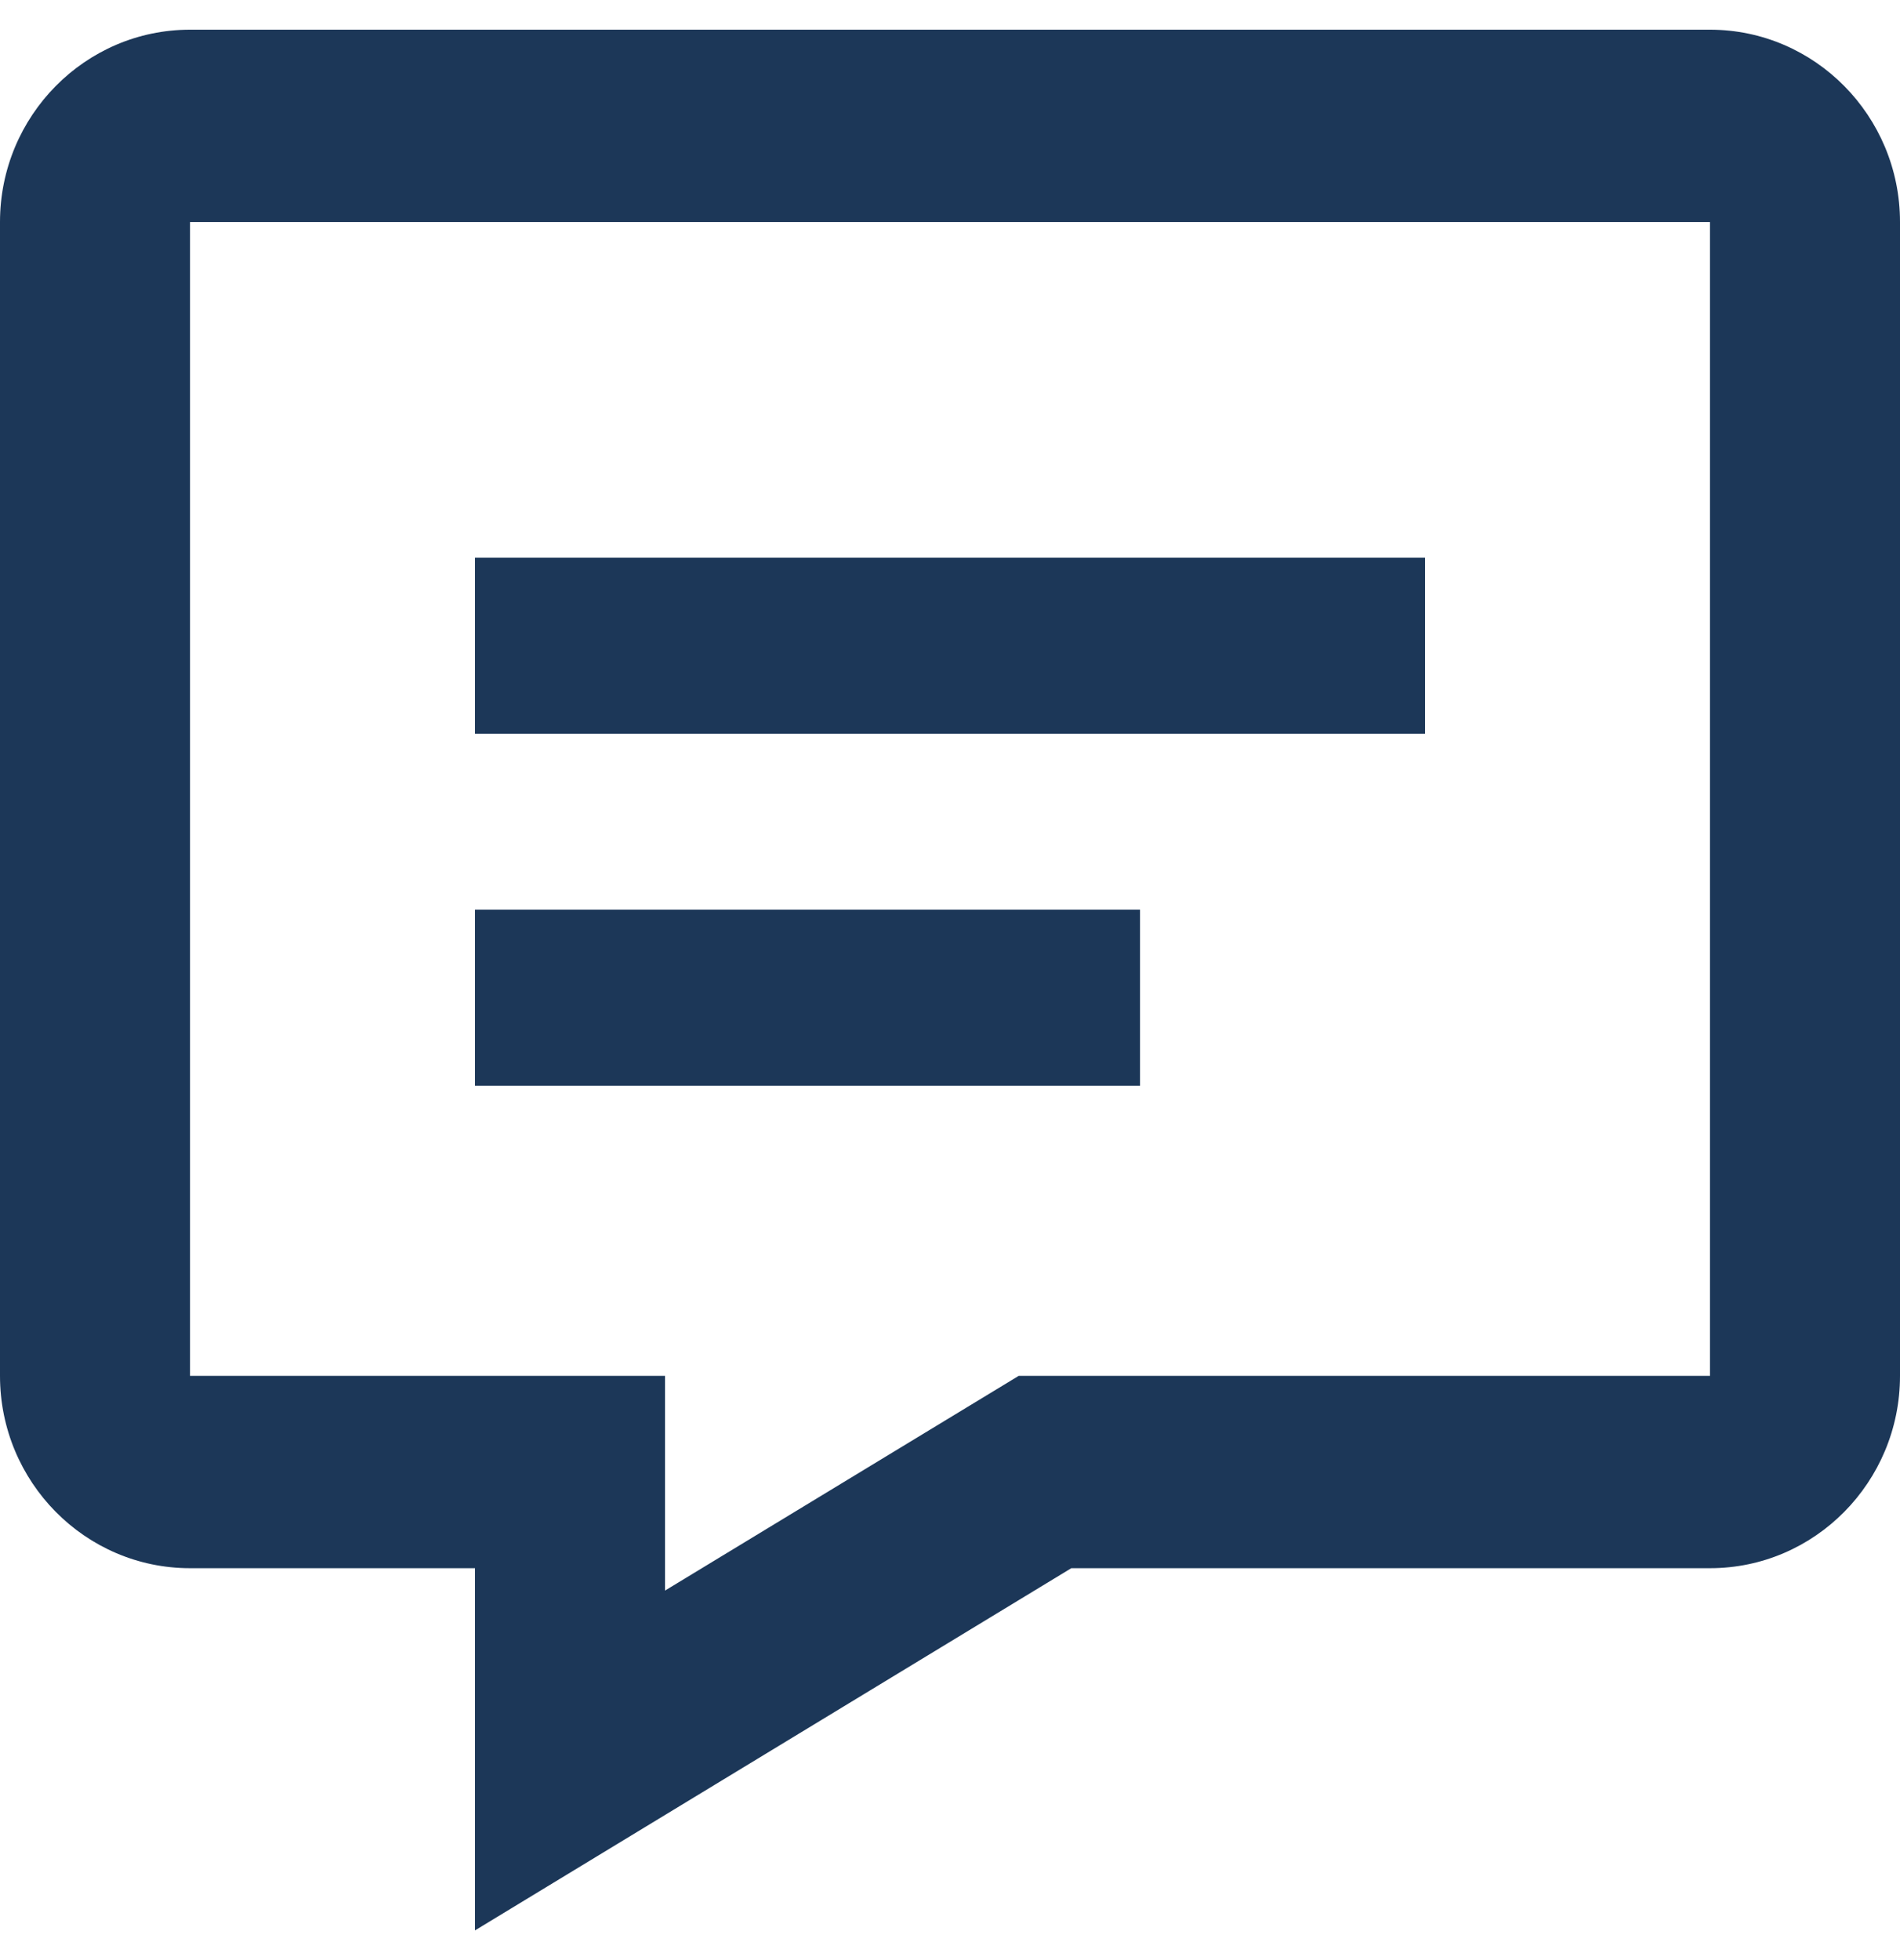
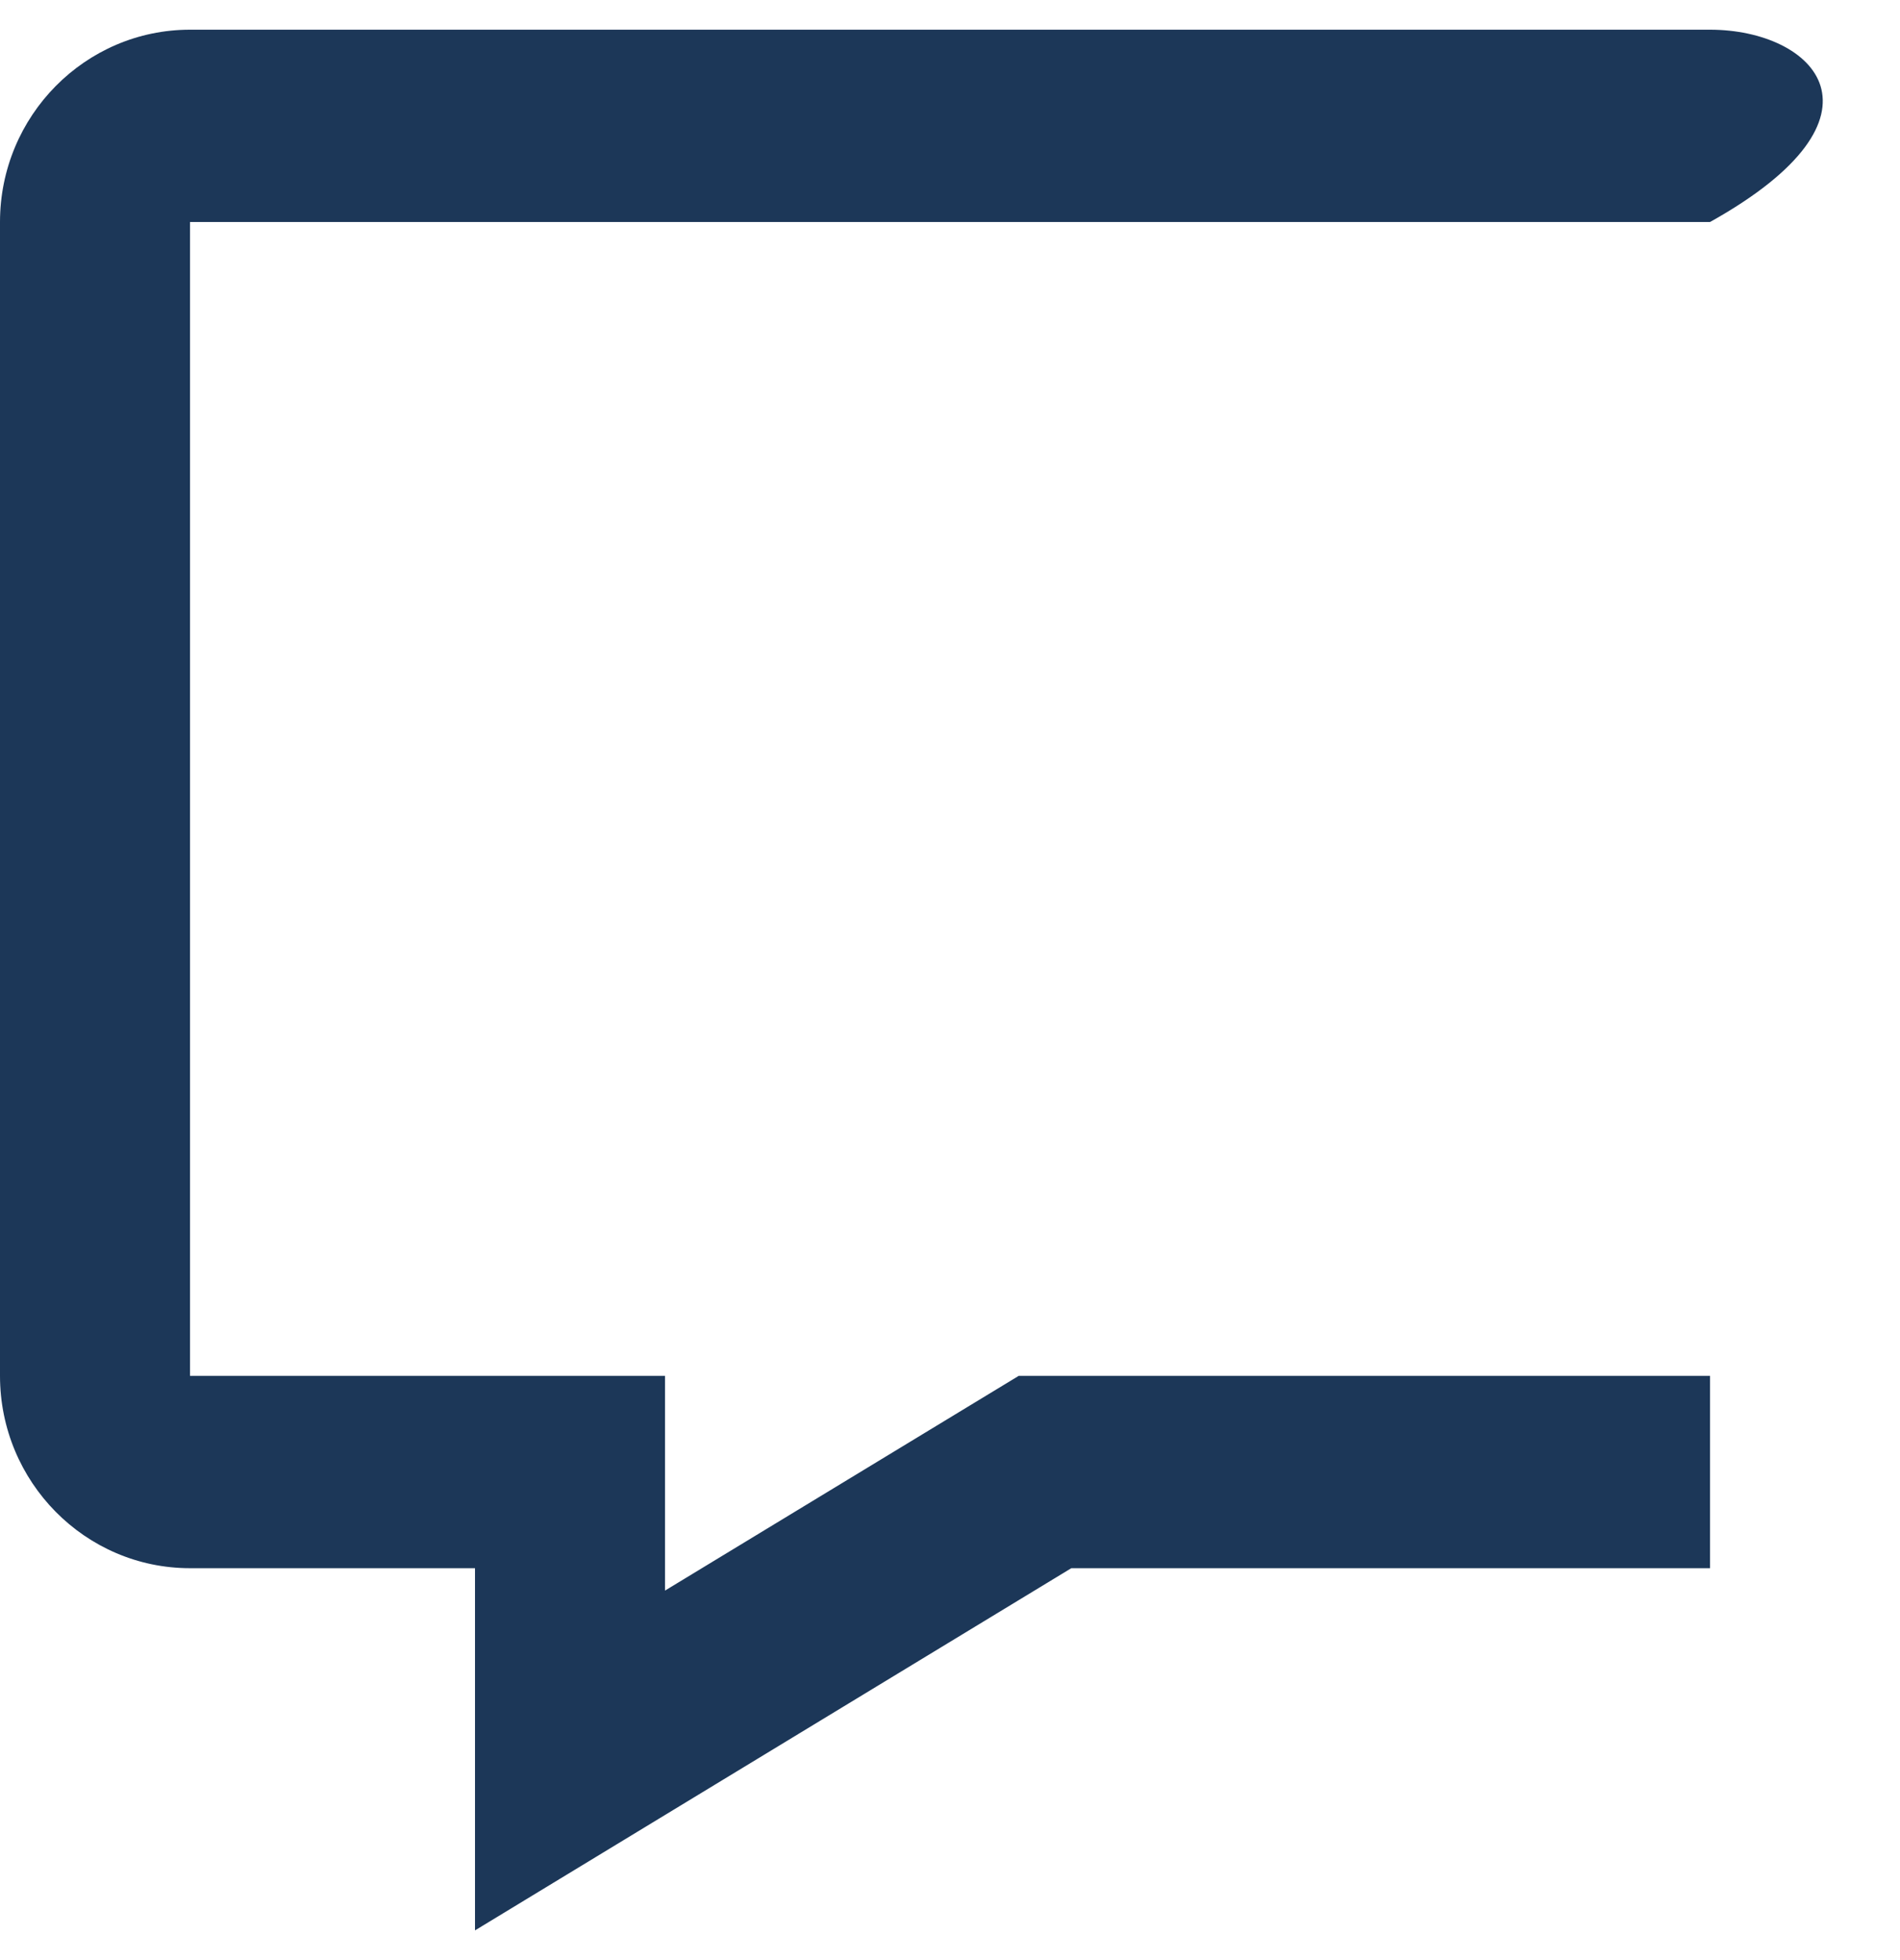
<svg xmlns="http://www.w3.org/2000/svg" width="32" height="33" viewBox="0 0 32 33" fill="none">
  <g id="Support">
    <g id="Vector">
-       <path d="M28.8 0.5H3.2C1.435 0.5 0 1.952 0 3.738V23.164C0 24.95 1.435 26.402 3.2 26.402H8V32.5L18.043 26.402H28.8C30.565 26.402 32 24.95 32 23.164V3.738C32 1.952 30.565 0.5 28.8 0.5ZM28.8 23.164H17.157L11.2 26.779V23.164H3.2V3.738H28.8V23.164Z" fill="#1C3758" />
-       <path d="M8 9.389H24V12.352H8V9.389ZM8 15.315H19.2V18.278H8V15.315Z" fill="#1C3758" />
+       <path d="M28.8 0.5H3.2C1.435 0.5 0 1.952 0 3.738V23.164C0 24.95 1.435 26.402 3.2 26.402H8V32.5L18.043 26.402H28.8V3.738C32 1.952 30.565 0.5 28.8 0.5ZM28.8 23.164H17.157L11.2 26.779V23.164H3.2V3.738H28.8V23.164Z" fill="#1C3758" />
    </g>
  </g>
</svg>